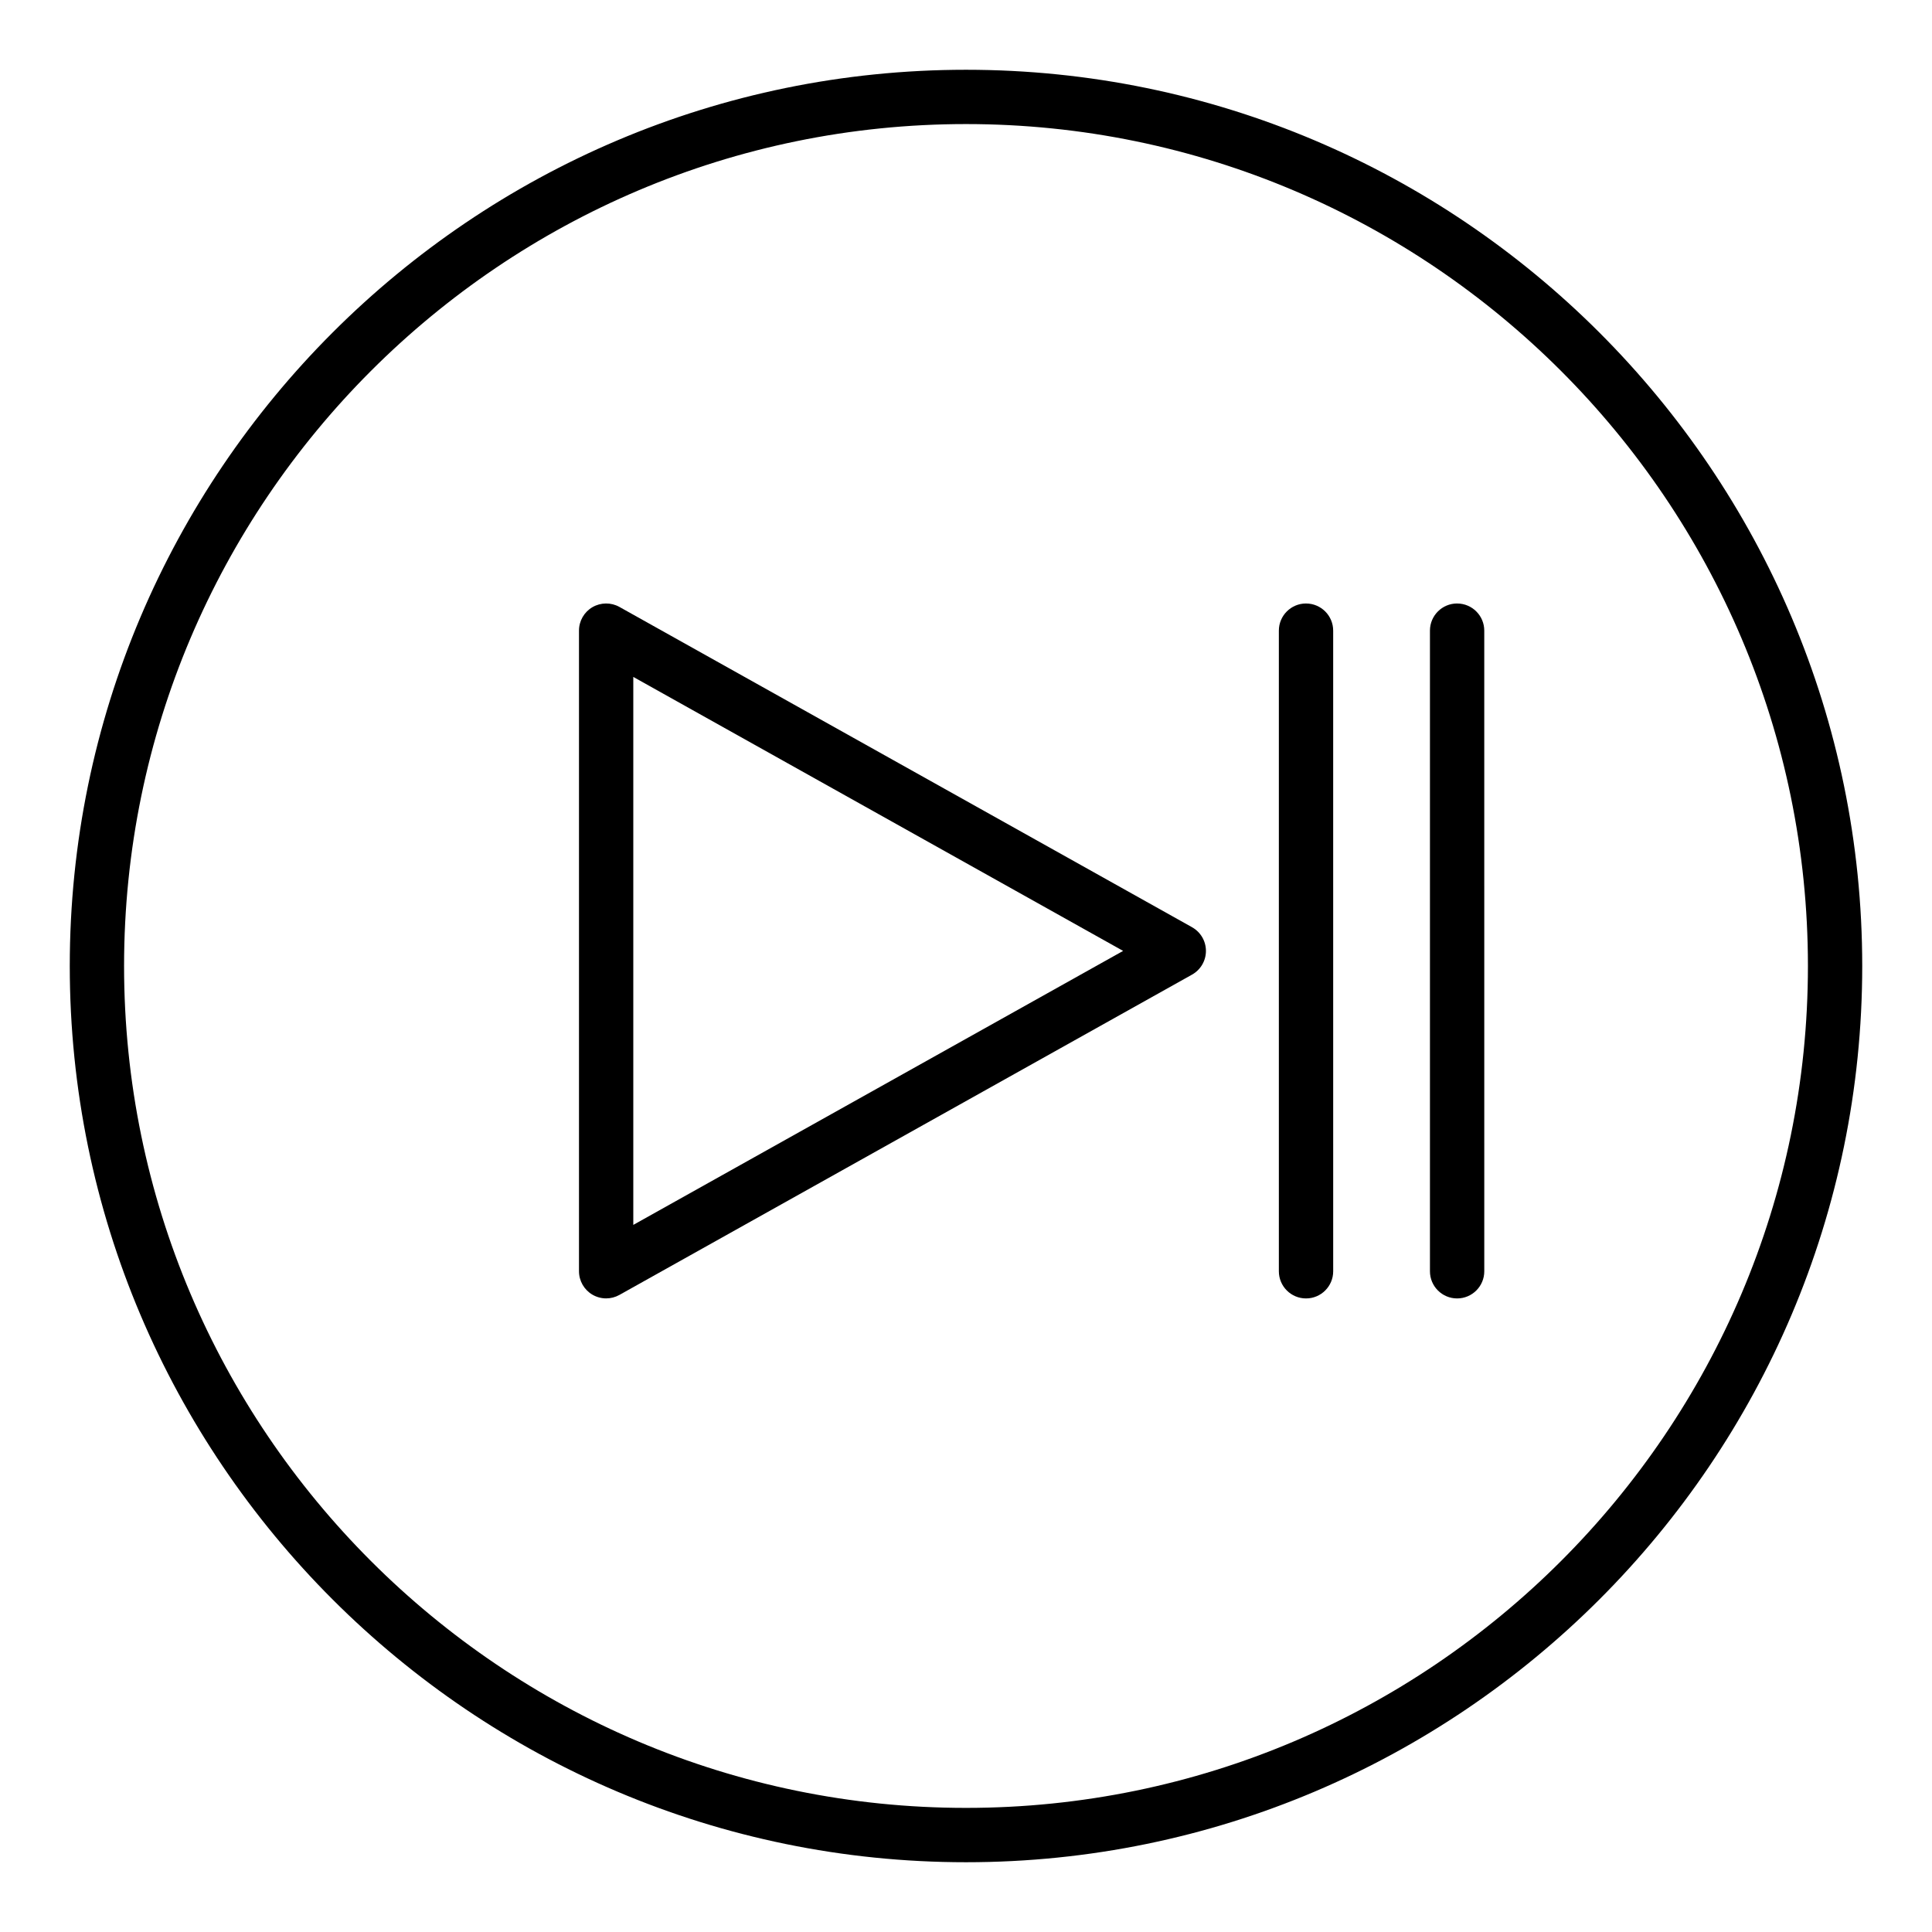
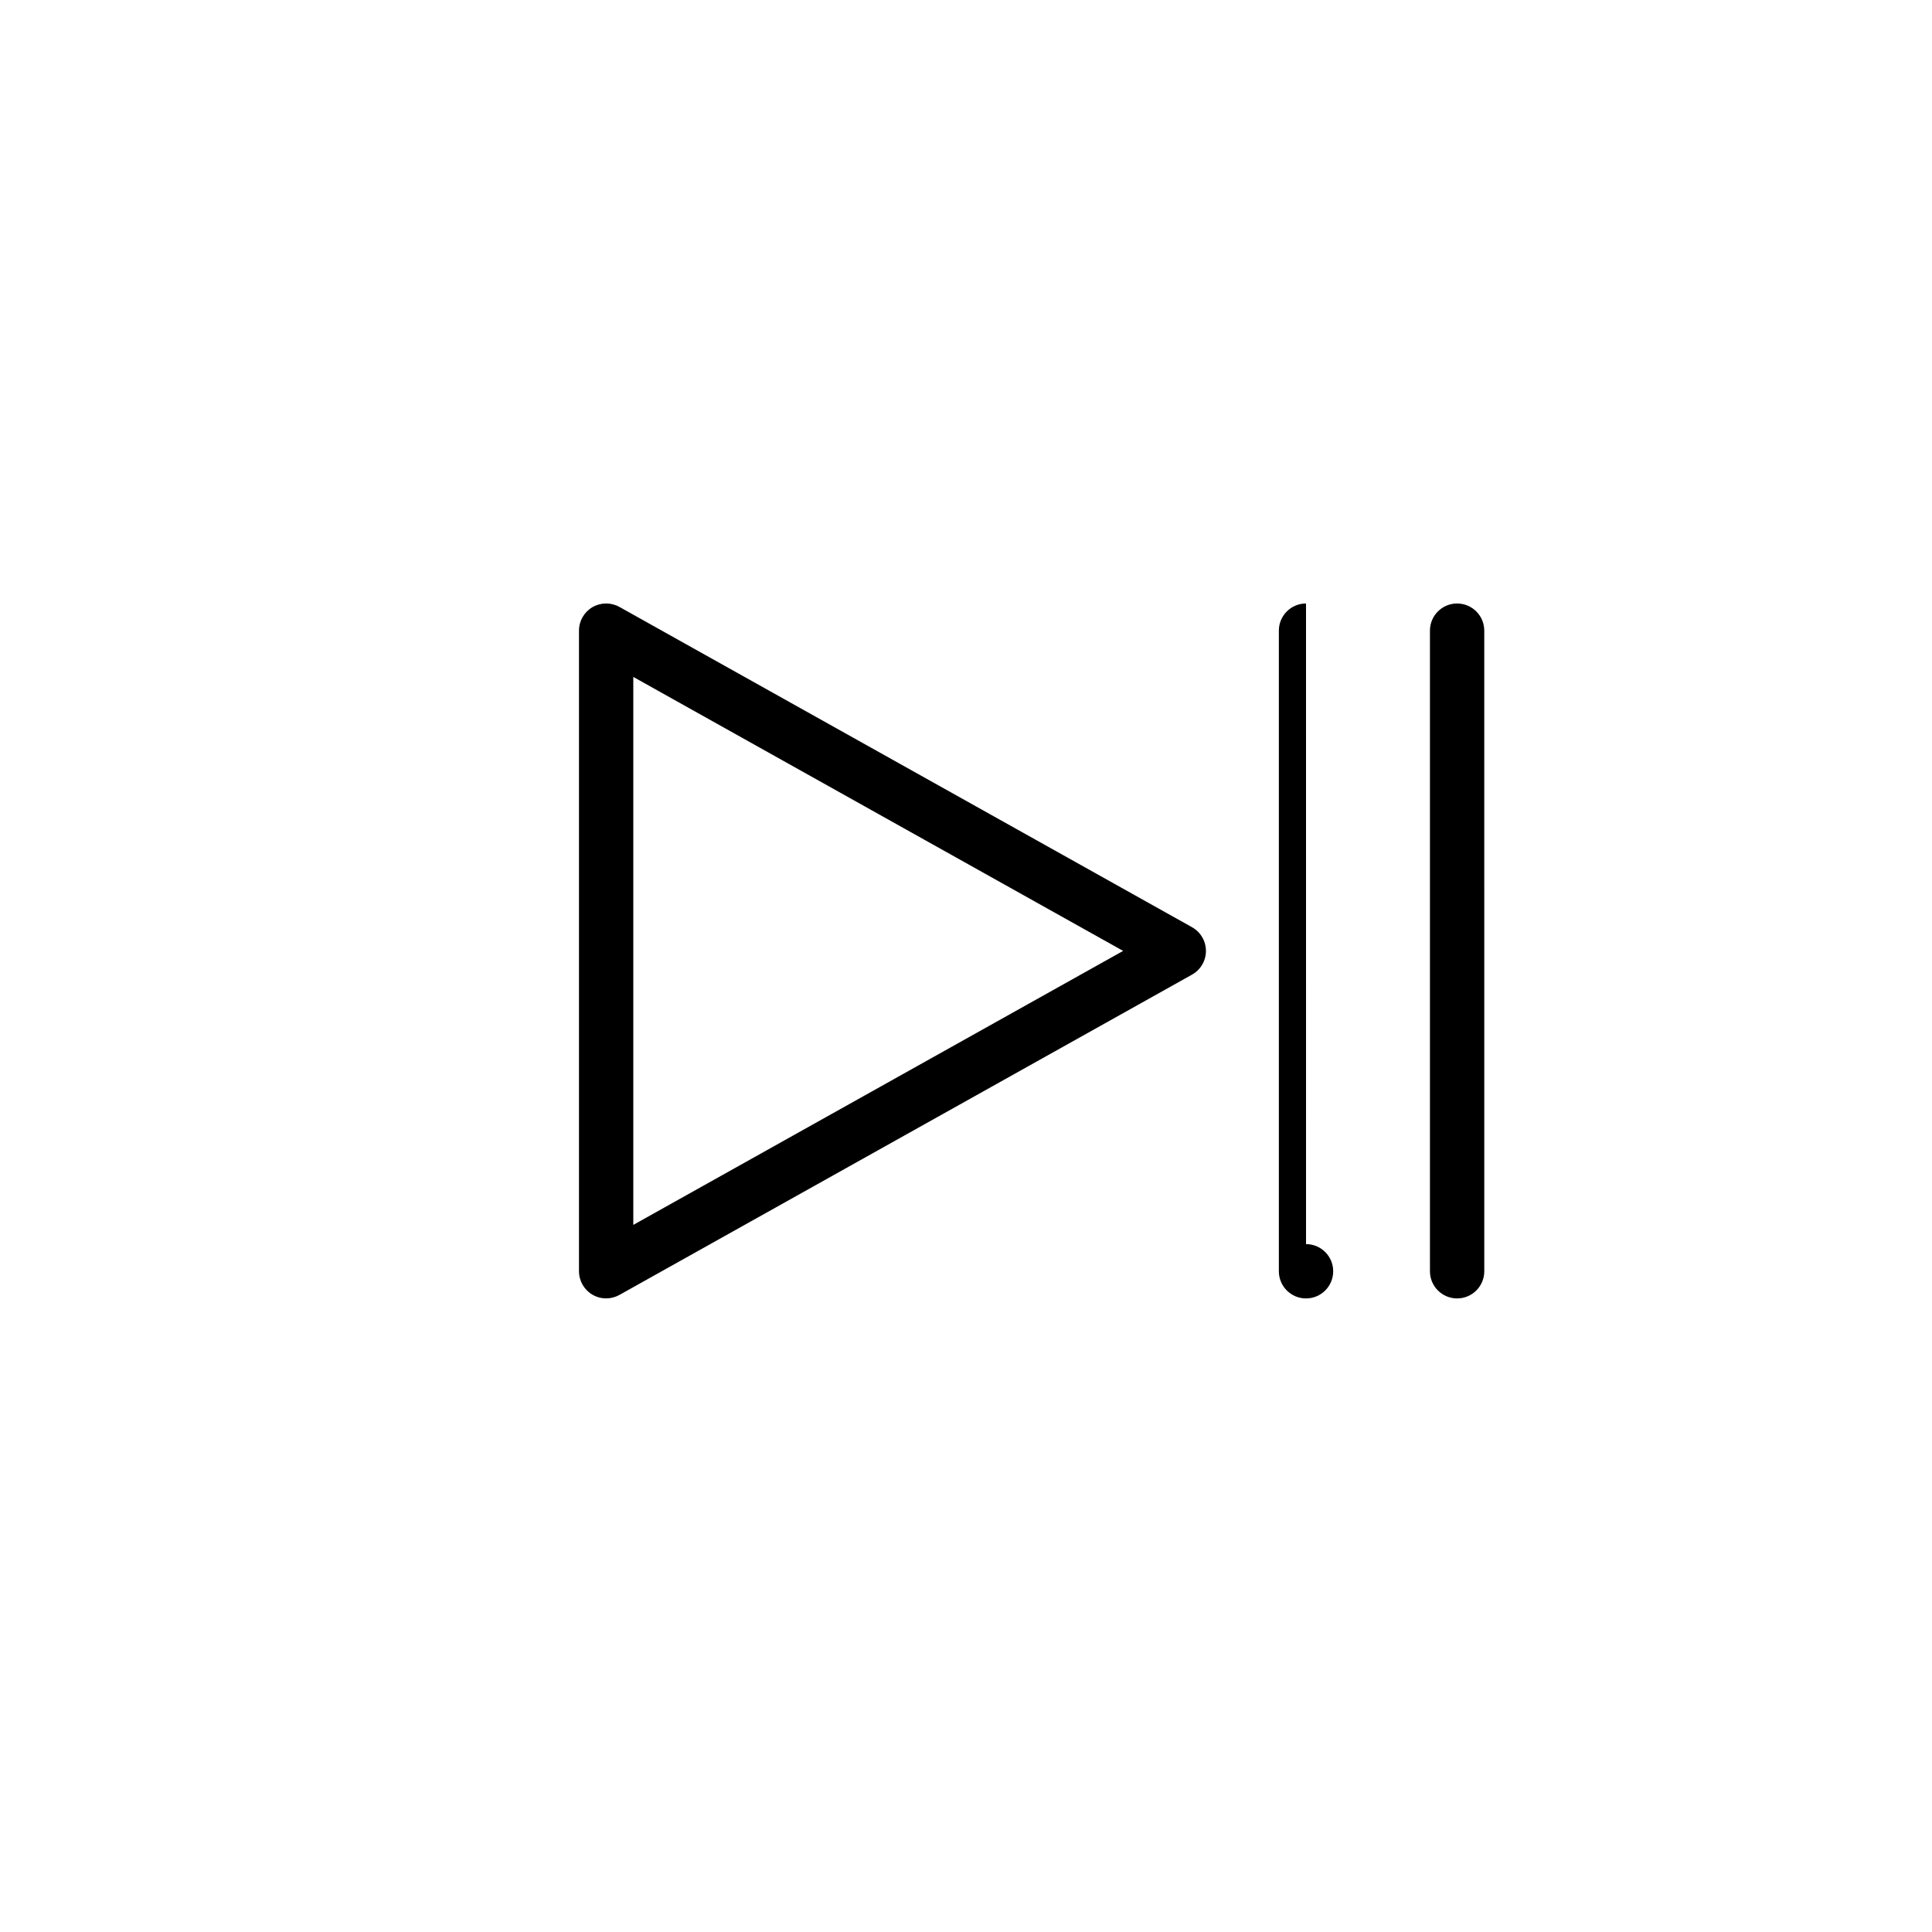
<svg xmlns="http://www.w3.org/2000/svg" fill="#000000" width="800px" height="800px" version="1.1" viewBox="144 144 512 512">
  <g>
-     <path d="m400 162.49c-130.96 0-237.51 106.55-237.51 237.51s106.55 237.51 237.51 237.51 237.51-106.55 237.51-237.51c-0.004-130.96-106.55-237.51-237.51-237.51zm0 460.62c-123.03 0-223.12-100.09-223.12-223.11 0-123.03 100.09-223.12 223.12-223.12 123.02 0 223.12 100.09 223.12 223.12-0.004 123.02-100.09 223.11-223.12 223.11z" />
    <path d="m459.9 389.72-151.75-84.879c-2.223-1.242-4.945-1.211-7.156 0.07-2.203 1.293-3.555 3.652-3.555 6.207v169.77c0 2.555 1.352 4.918 3.555 6.211 1.125 0.656 2.383 0.988 3.641 0.988 1.207 0 2.422-0.305 3.516-0.918l151.75-84.883c2.273-1.273 3.684-3.672 3.684-6.281s-1.41-5.008-3.684-6.281zm-148.07 78.891v-145.22l129.81 72.609z" />
-     <path d="m490.11 303.93c-3.977 0-7.199 3.223-7.199 7.199v169.77c0 3.977 3.223 7.199 7.199 7.199s7.199-3.223 7.199-7.199l-0.004-169.77c0-3.973-3.223-7.195-7.195-7.195z" />
+     <path d="m490.11 303.93c-3.977 0-7.199 3.223-7.199 7.199v169.77c0 3.977 3.223 7.199 7.199 7.199s7.199-3.223 7.199-7.199c0-3.973-3.223-7.195-7.195-7.195z" />
    <path d="m530.15 303.93c-3.977 0-7.199 3.223-7.199 7.199v169.77c0 3.977 3.223 7.199 7.199 7.199 3.977 0 7.199-3.223 7.199-7.199l-0.004-169.77c0-3.973-3.223-7.195-7.195-7.195z" />
  </g>
</svg>